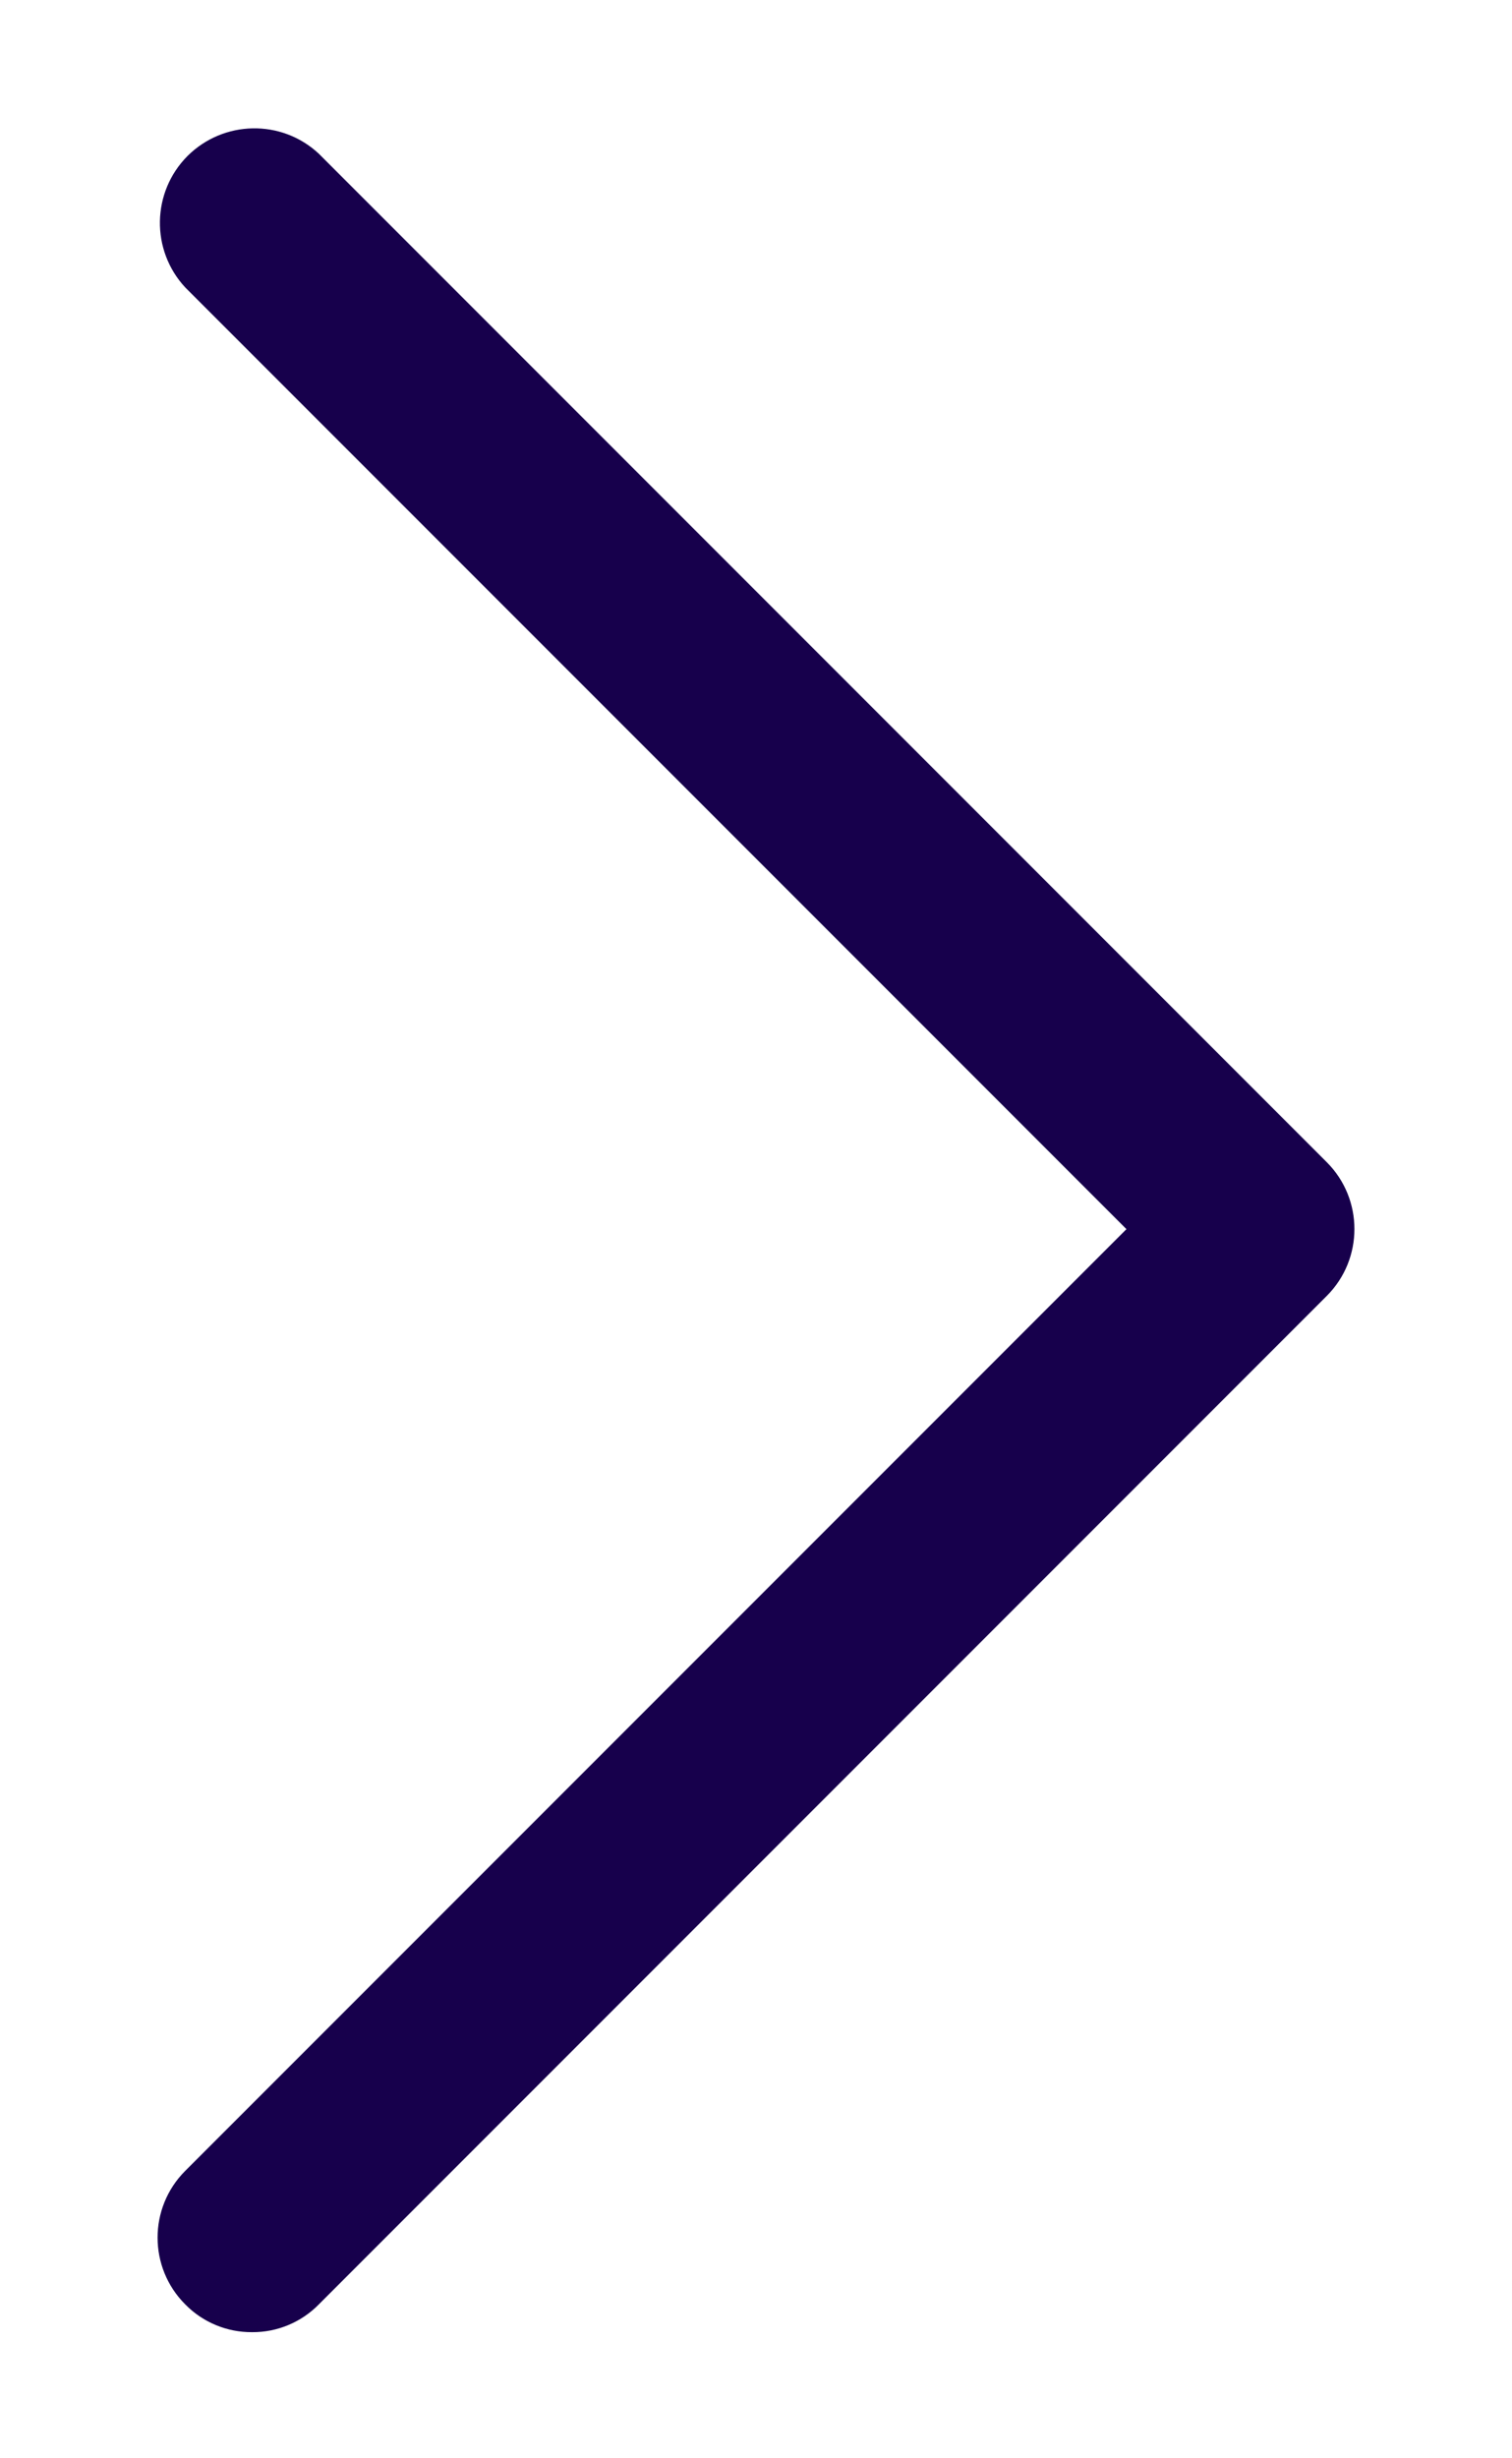
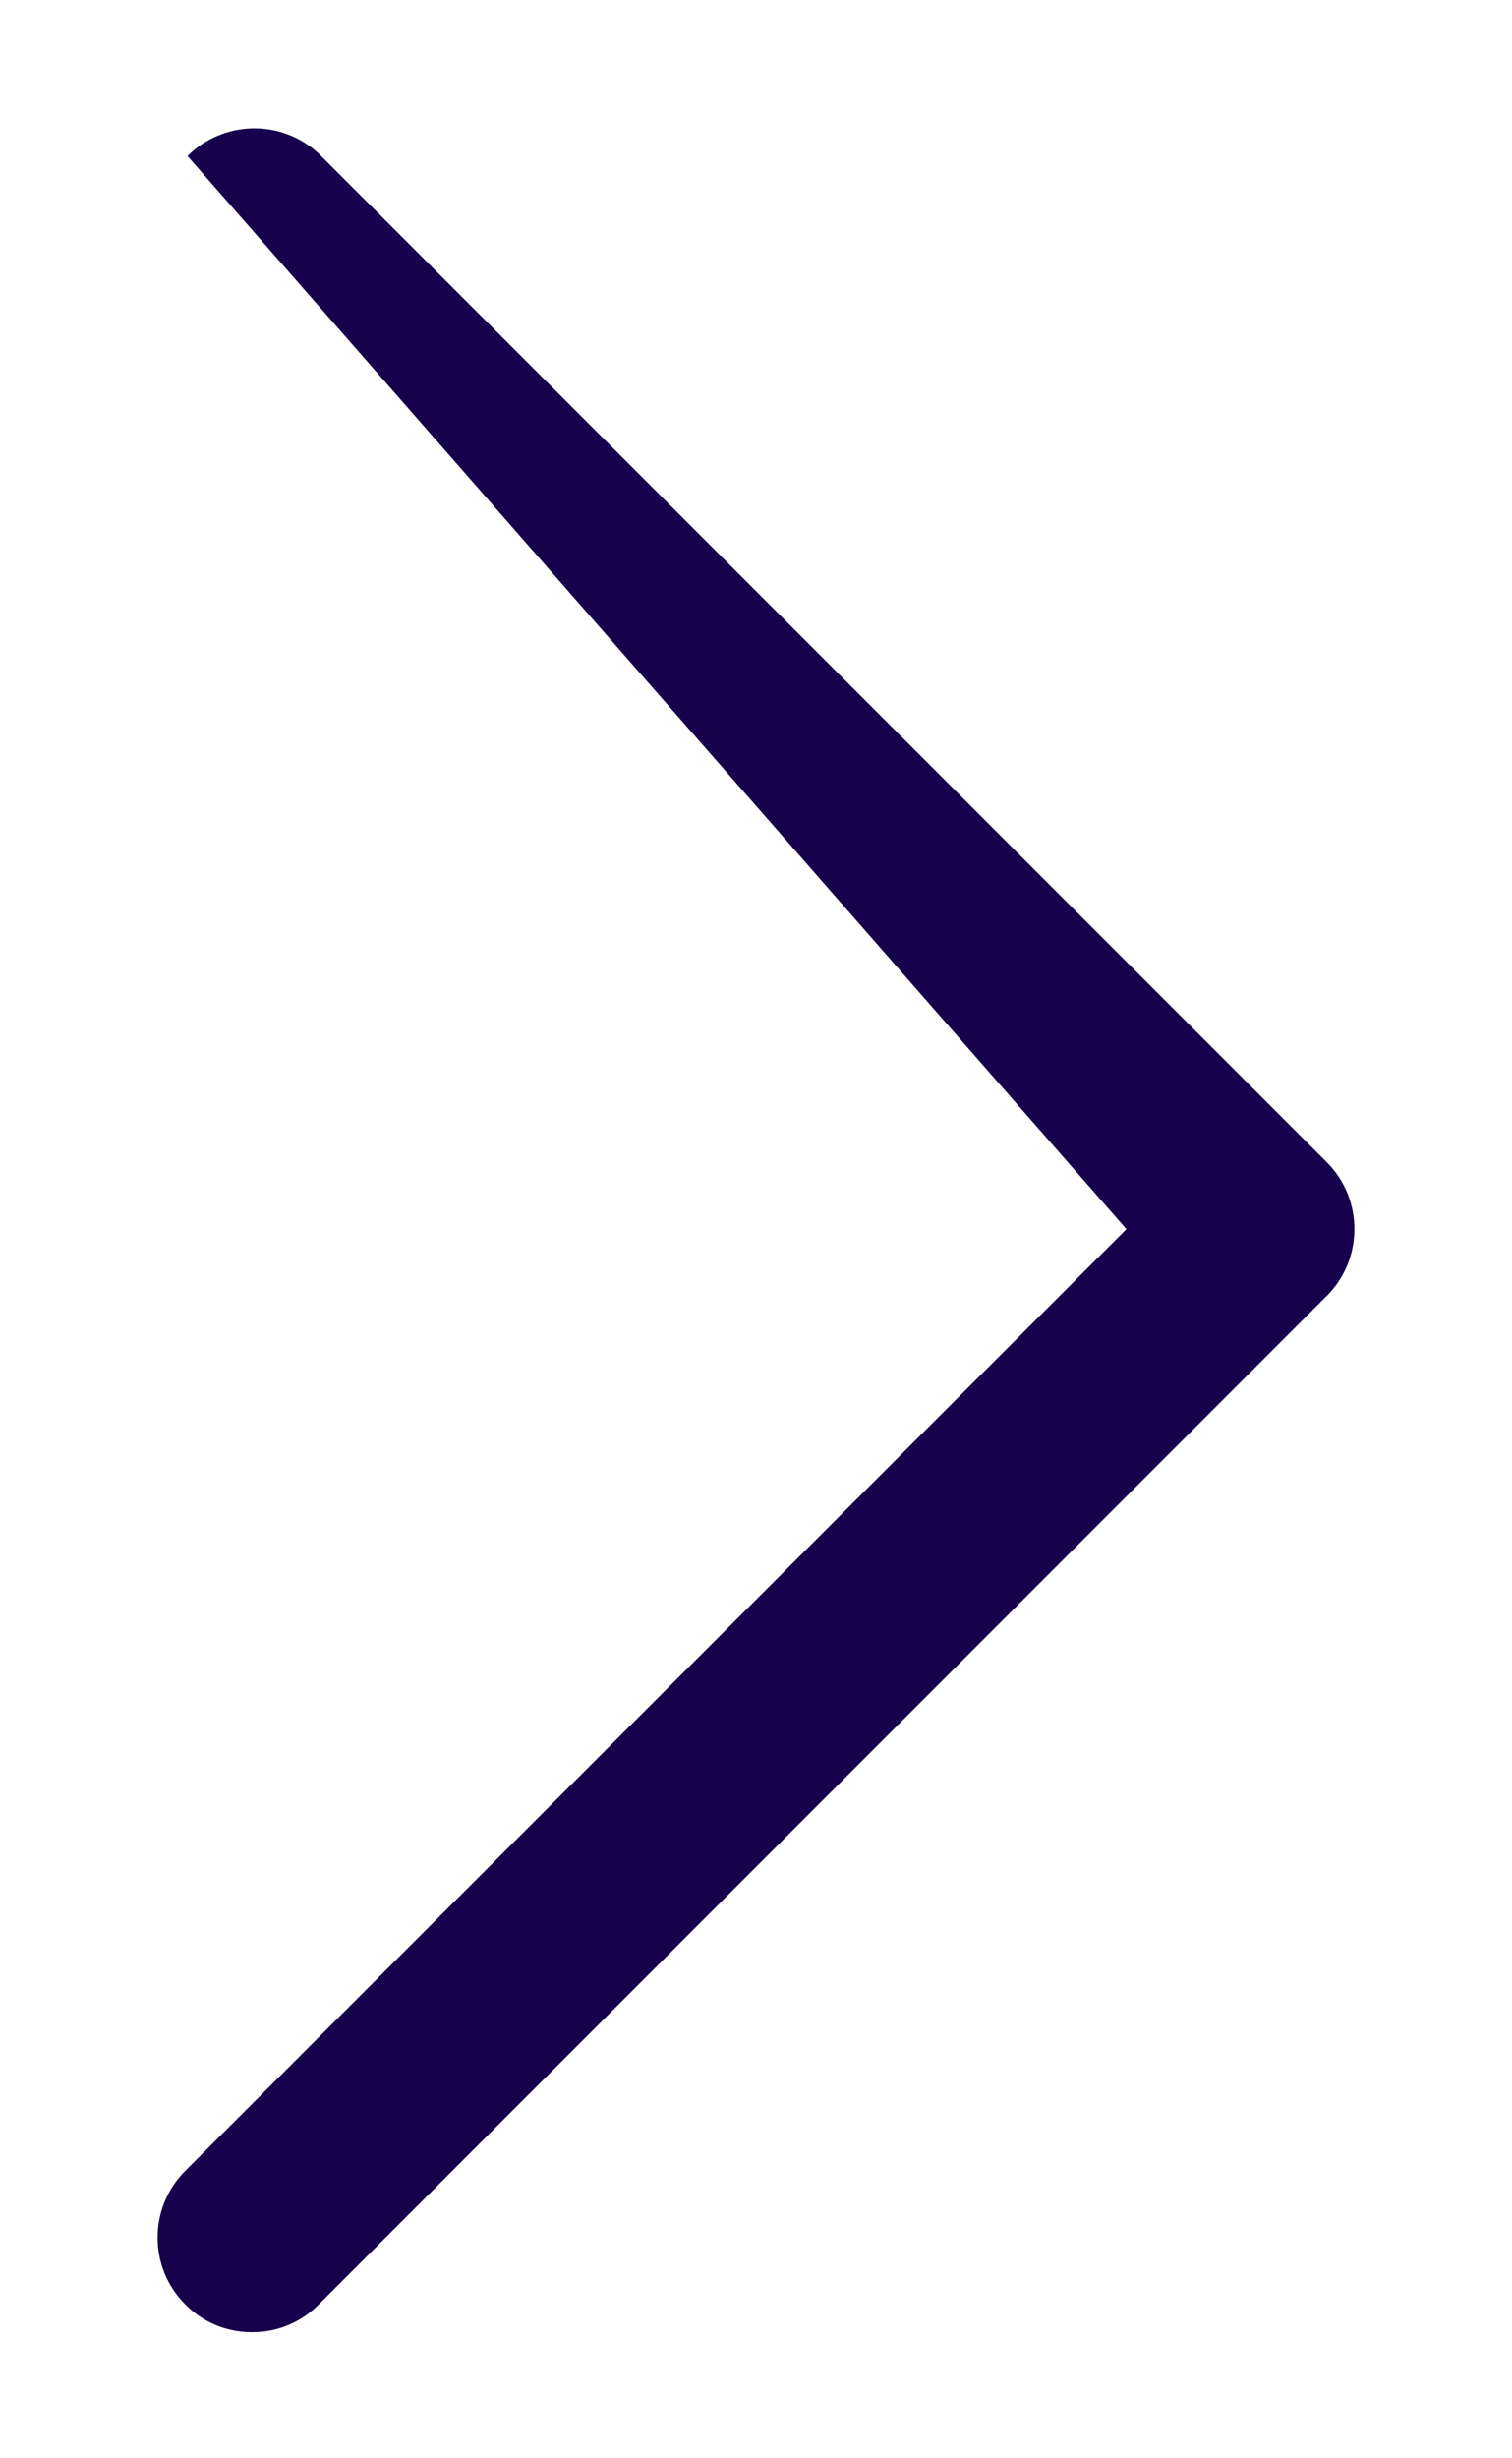
<svg xmlns="http://www.w3.org/2000/svg" width="8" height="13" viewBox="0 0 8 13" fill="none">
-   <path d="M1.334 12.333C1.466 12.334 1.594 12.281 1.687 12.186L7.02 6.853C7.215 6.658 7.215 6.341 7.02 6.146L1.687 0.813C1.49 0.629 1.183 0.635 0.992 0.825C0.802 1.016 0.797 1.323 0.98 1.52L5.96 6.5L0.98 11.48C0.785 11.675 0.785 11.991 0.98 12.186C1.073 12.281 1.201 12.334 1.334 12.333Z" fill="#17004C" />
+   <path d="M1.334 12.333C1.466 12.334 1.594 12.281 1.687 12.186L7.02 6.853C7.215 6.658 7.215 6.341 7.02 6.146L1.687 0.813C1.49 0.629 1.183 0.635 0.992 0.825L5.96 6.5L0.98 11.48C0.785 11.675 0.785 11.991 0.98 12.186C1.073 12.281 1.201 12.334 1.334 12.333Z" fill="#17004C" />
</svg>